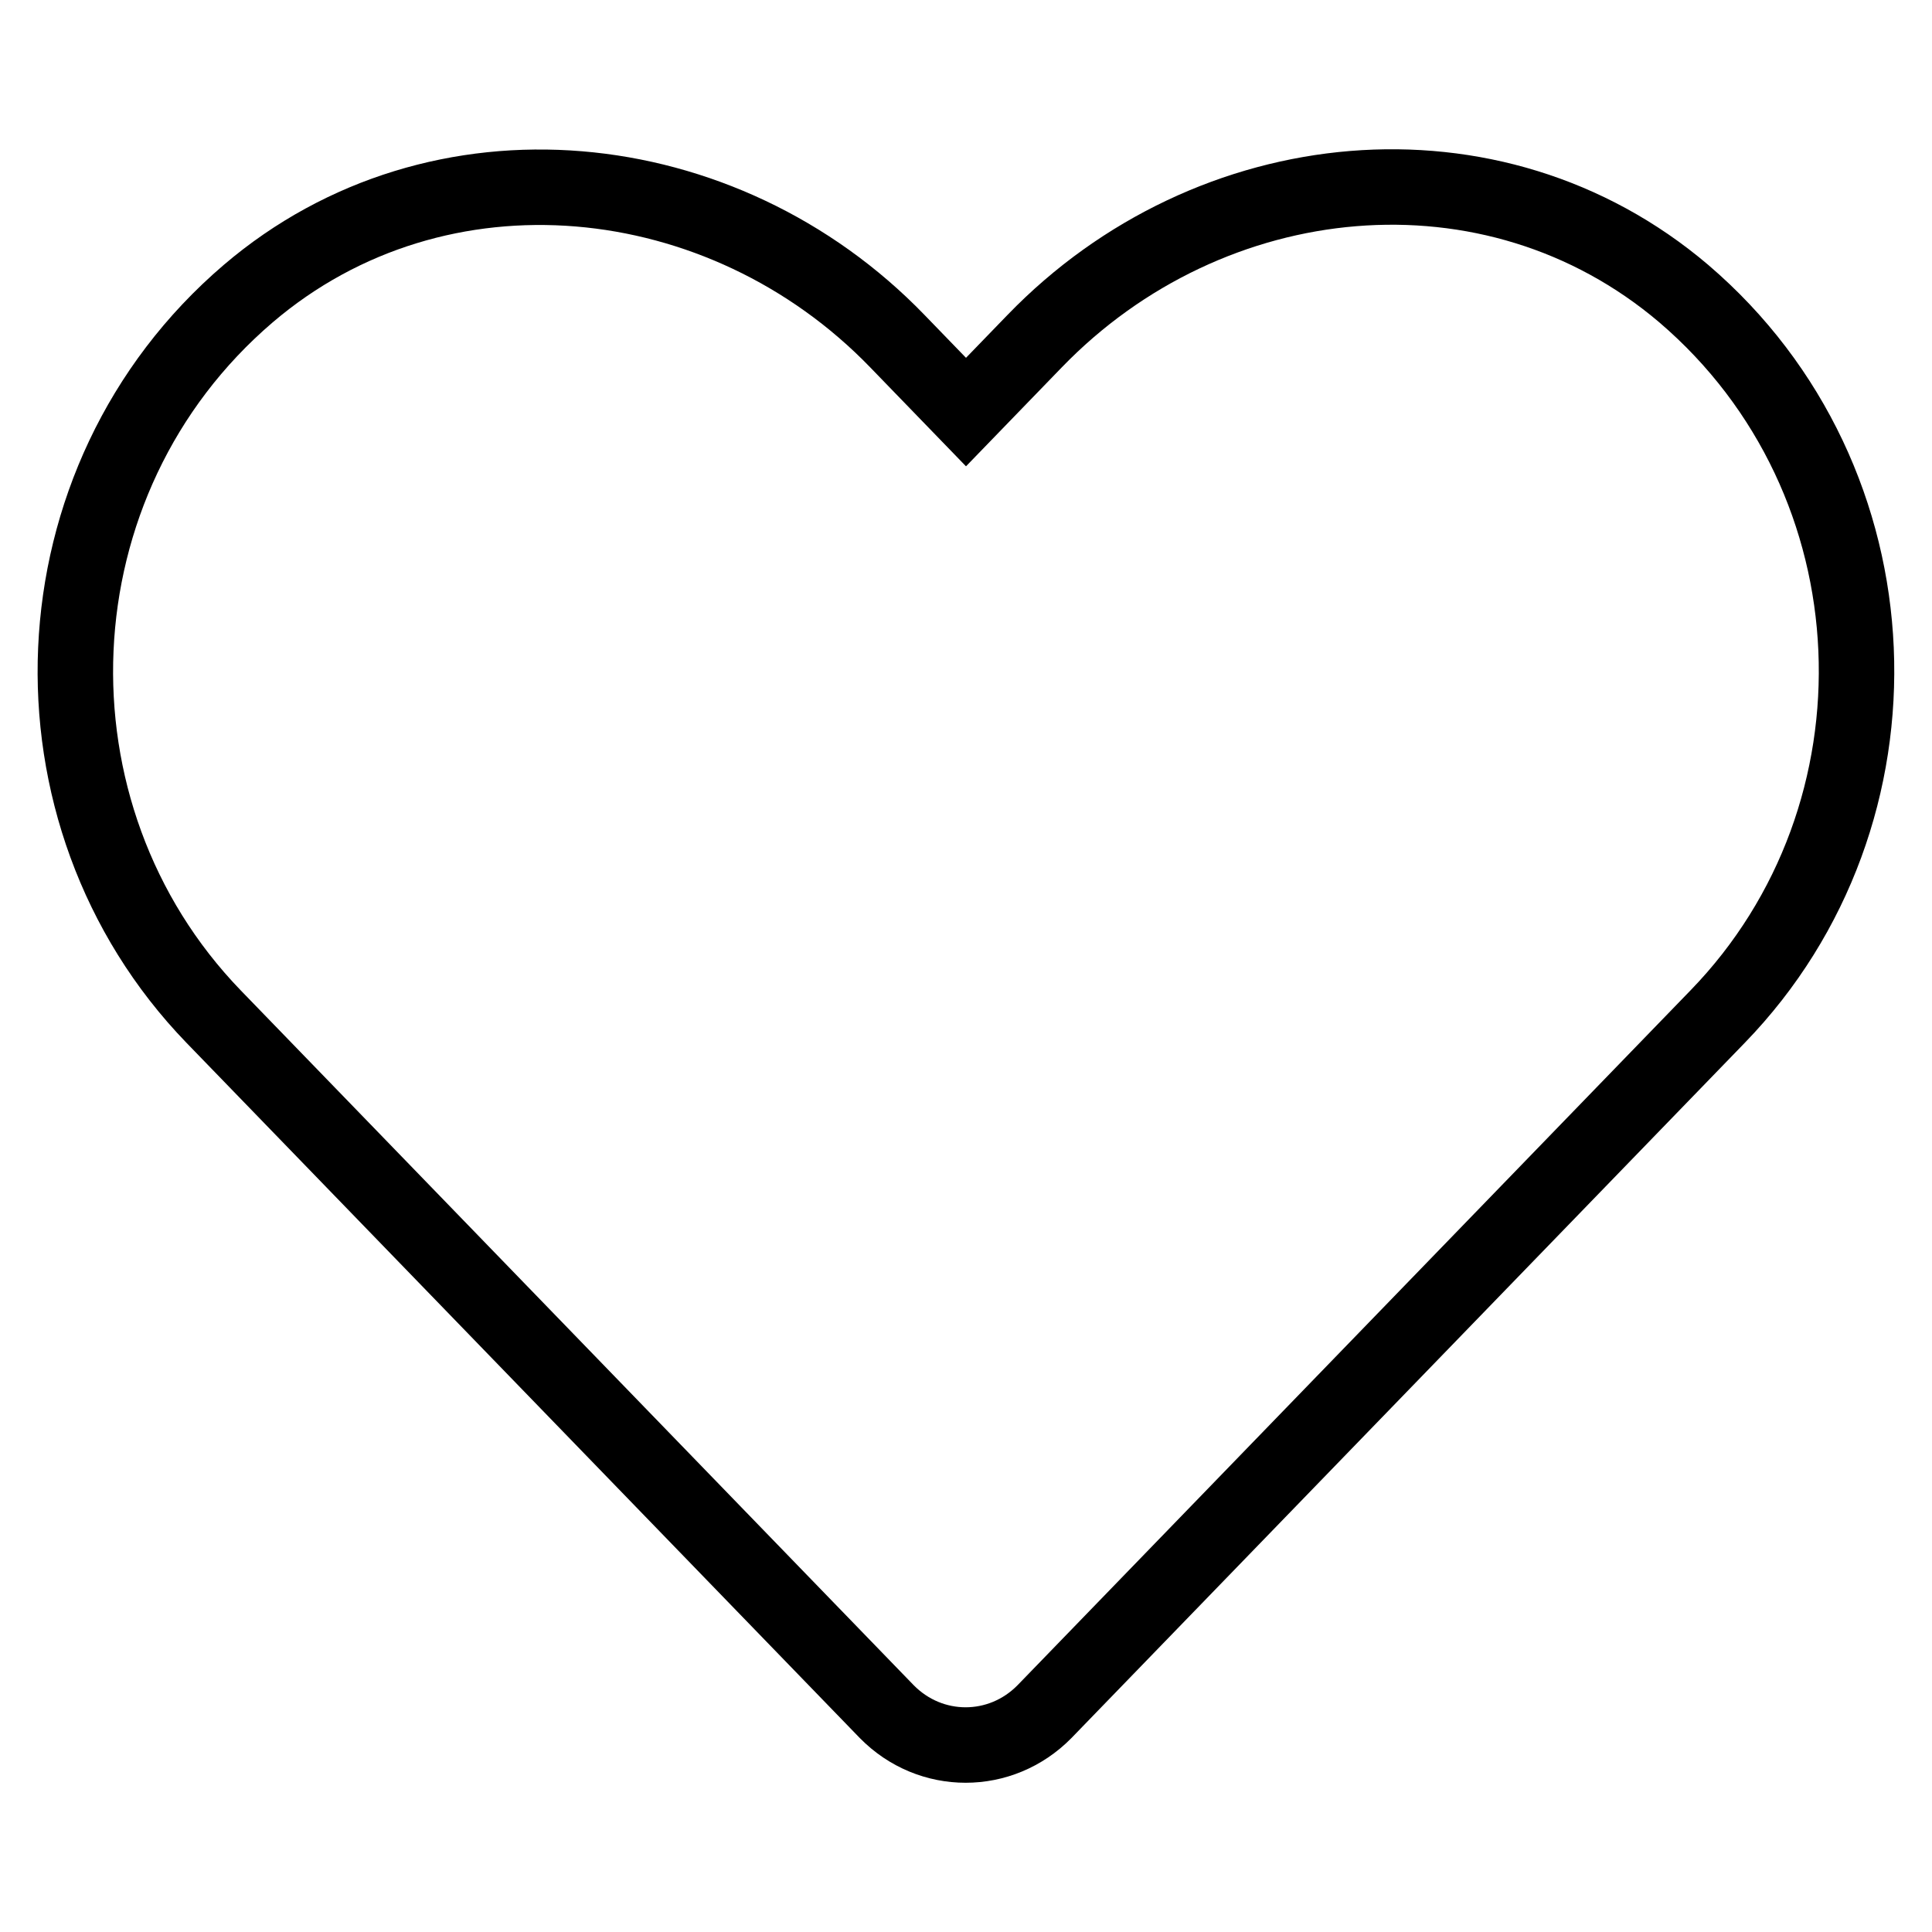
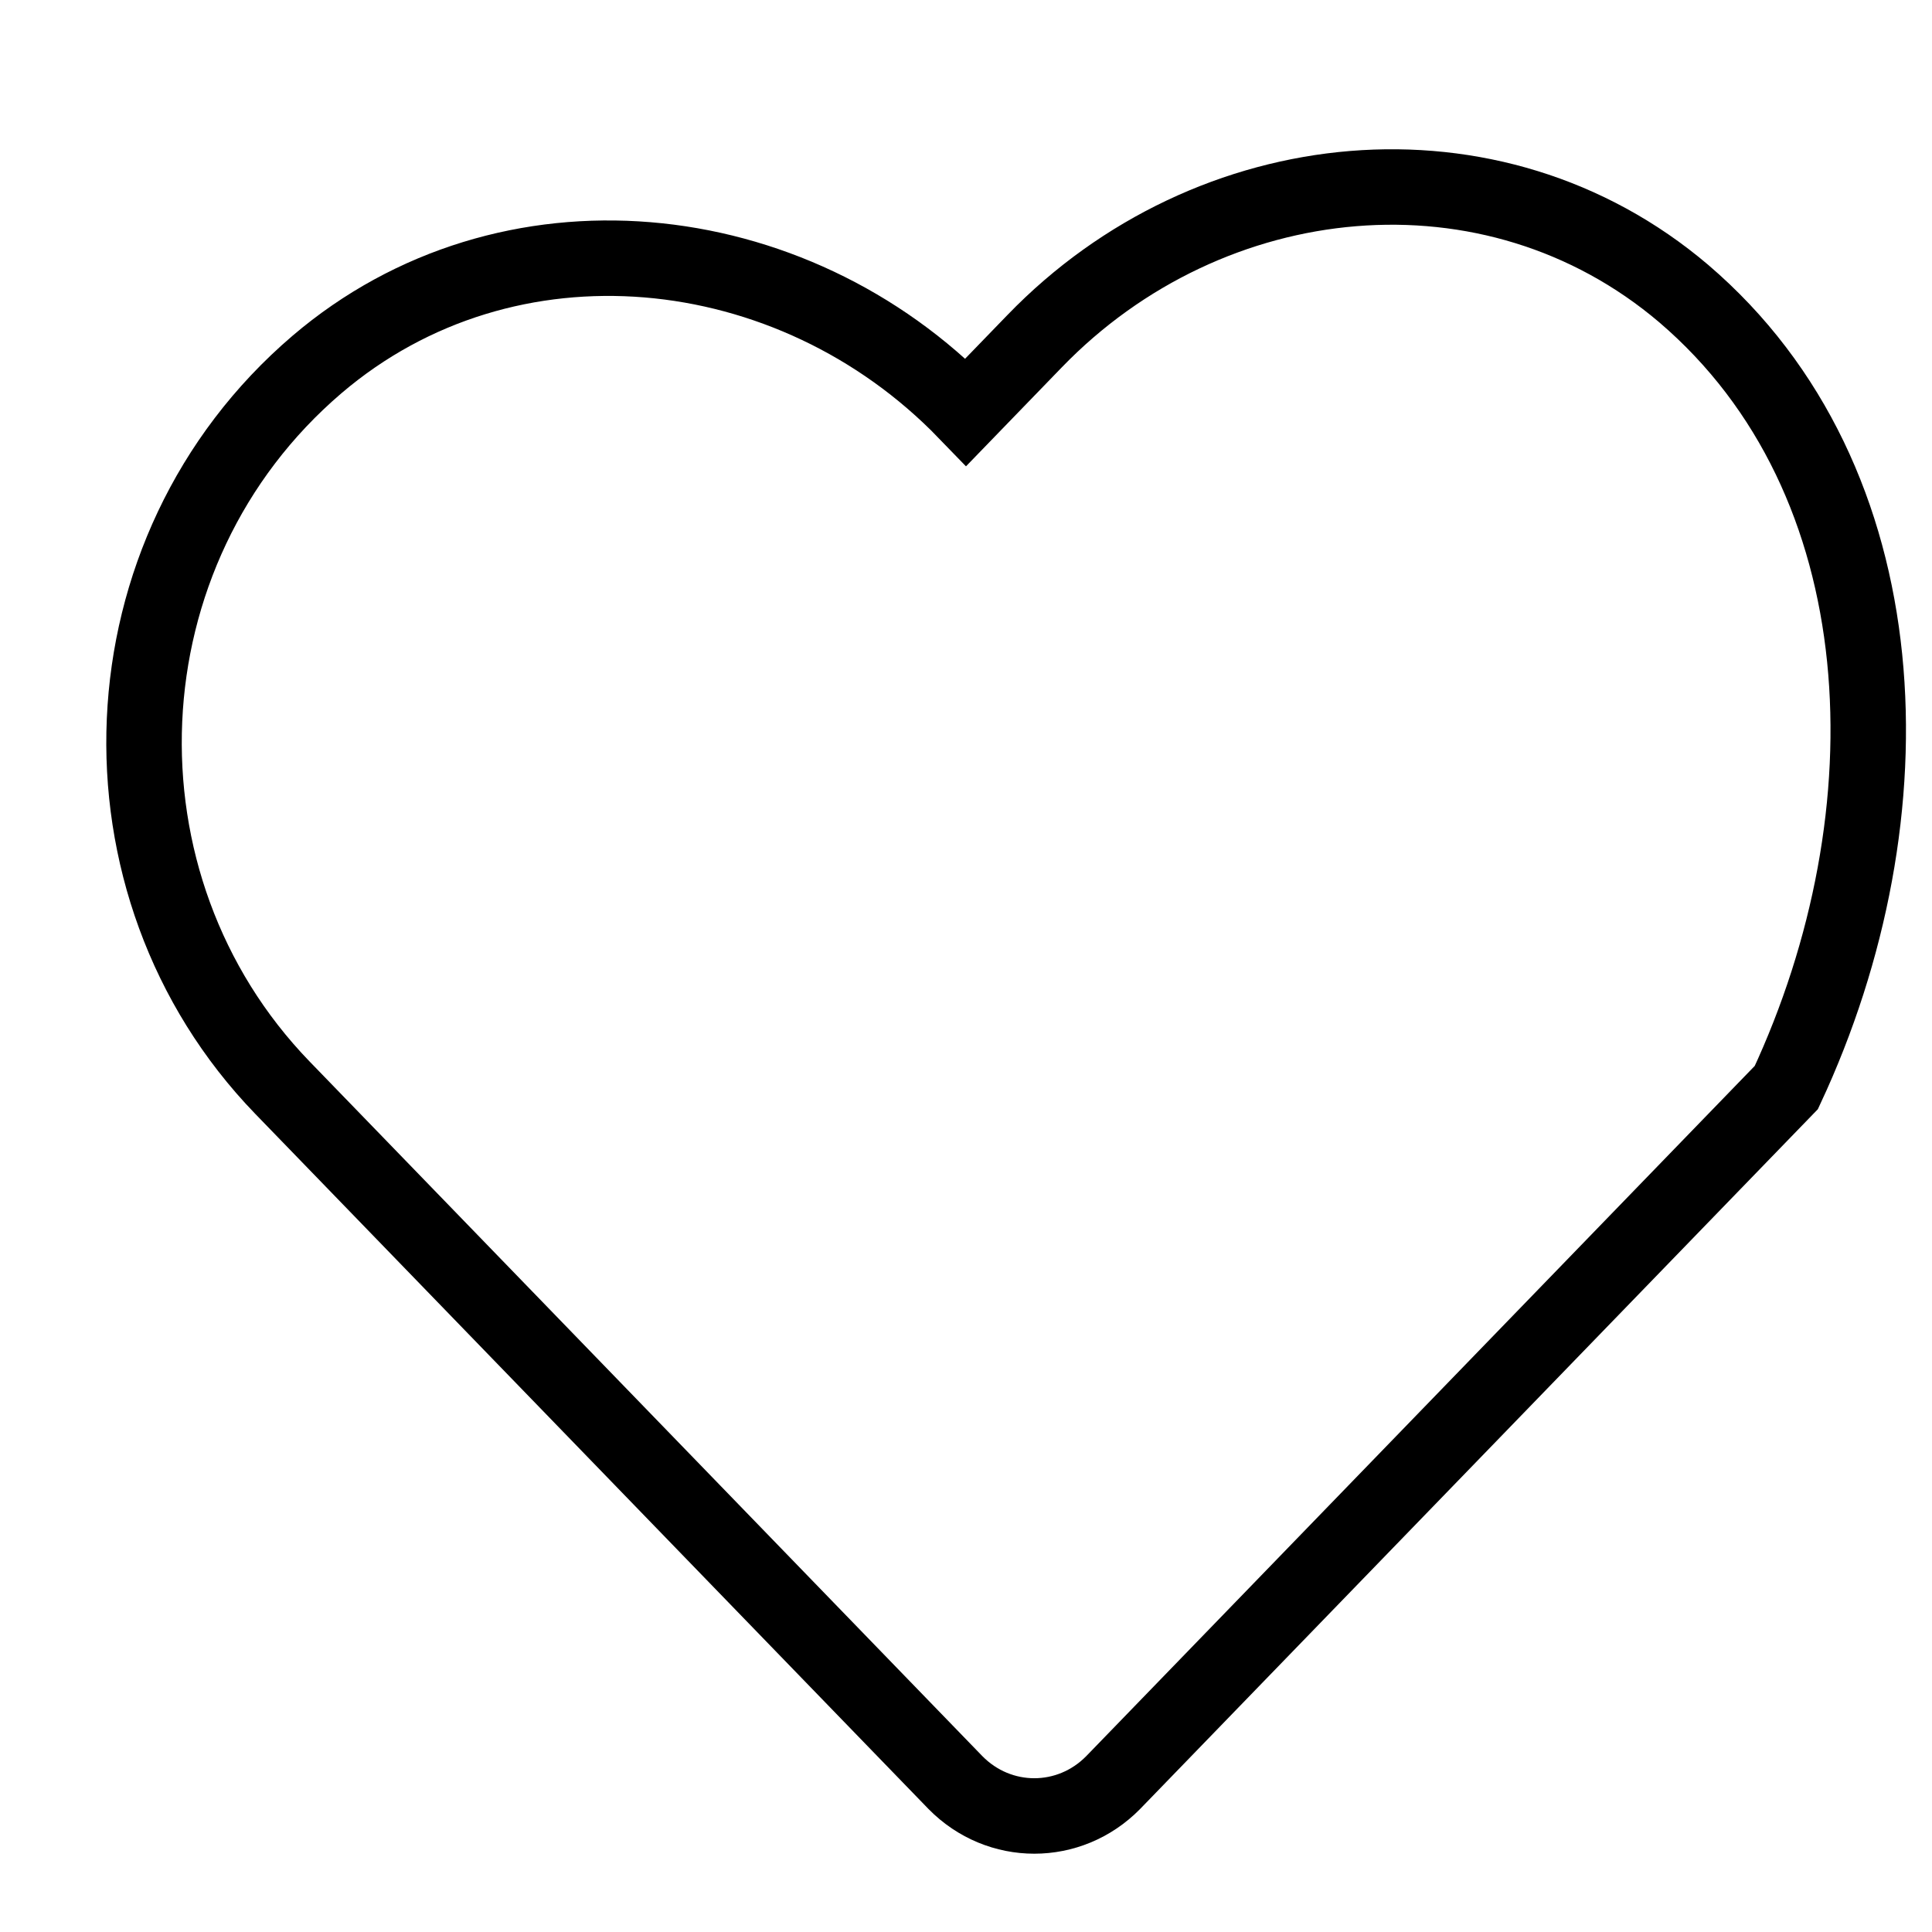
<svg xmlns="http://www.w3.org/2000/svg" version="1.1" x="0px" y="0px" viewBox="0 0 256 256" enable-background="new 0 0 256 256" xml:space="preserve">
  <g>
-     <path stroke-width="10" fill-opacity="0" stroke="#000000" d="M223.1,38.9c-25.3-21.5-62.8-17.7-86,6.3l-9.1,9.4l-9.1-9.4c-23.1-23.9-60.8-27.8-86-6.3 c-28.9,24.7-30.5,69-4.6,95.8l89.2,92.1c5.8,5.9,15.1,5.9,20.9,0l89.2-92.1C253.6,107.9,252,63.6,223.1,38.9L223.1,38.9z" />
+     <path stroke-width="10" fill-opacity="0" stroke="#000000" d="M223.1,38.9c-25.3-21.5-62.8-17.7-86,6.3l-9.1,9.4c-23.1-23.9-60.8-27.8-86-6.3 c-28.9,24.7-30.5,69-4.6,95.8l89.2,92.1c5.8,5.9,15.1,5.9,20.9,0l89.2-92.1C253.6,107.9,252,63.6,223.1,38.9L223.1,38.9z" />
  </g>
</svg>